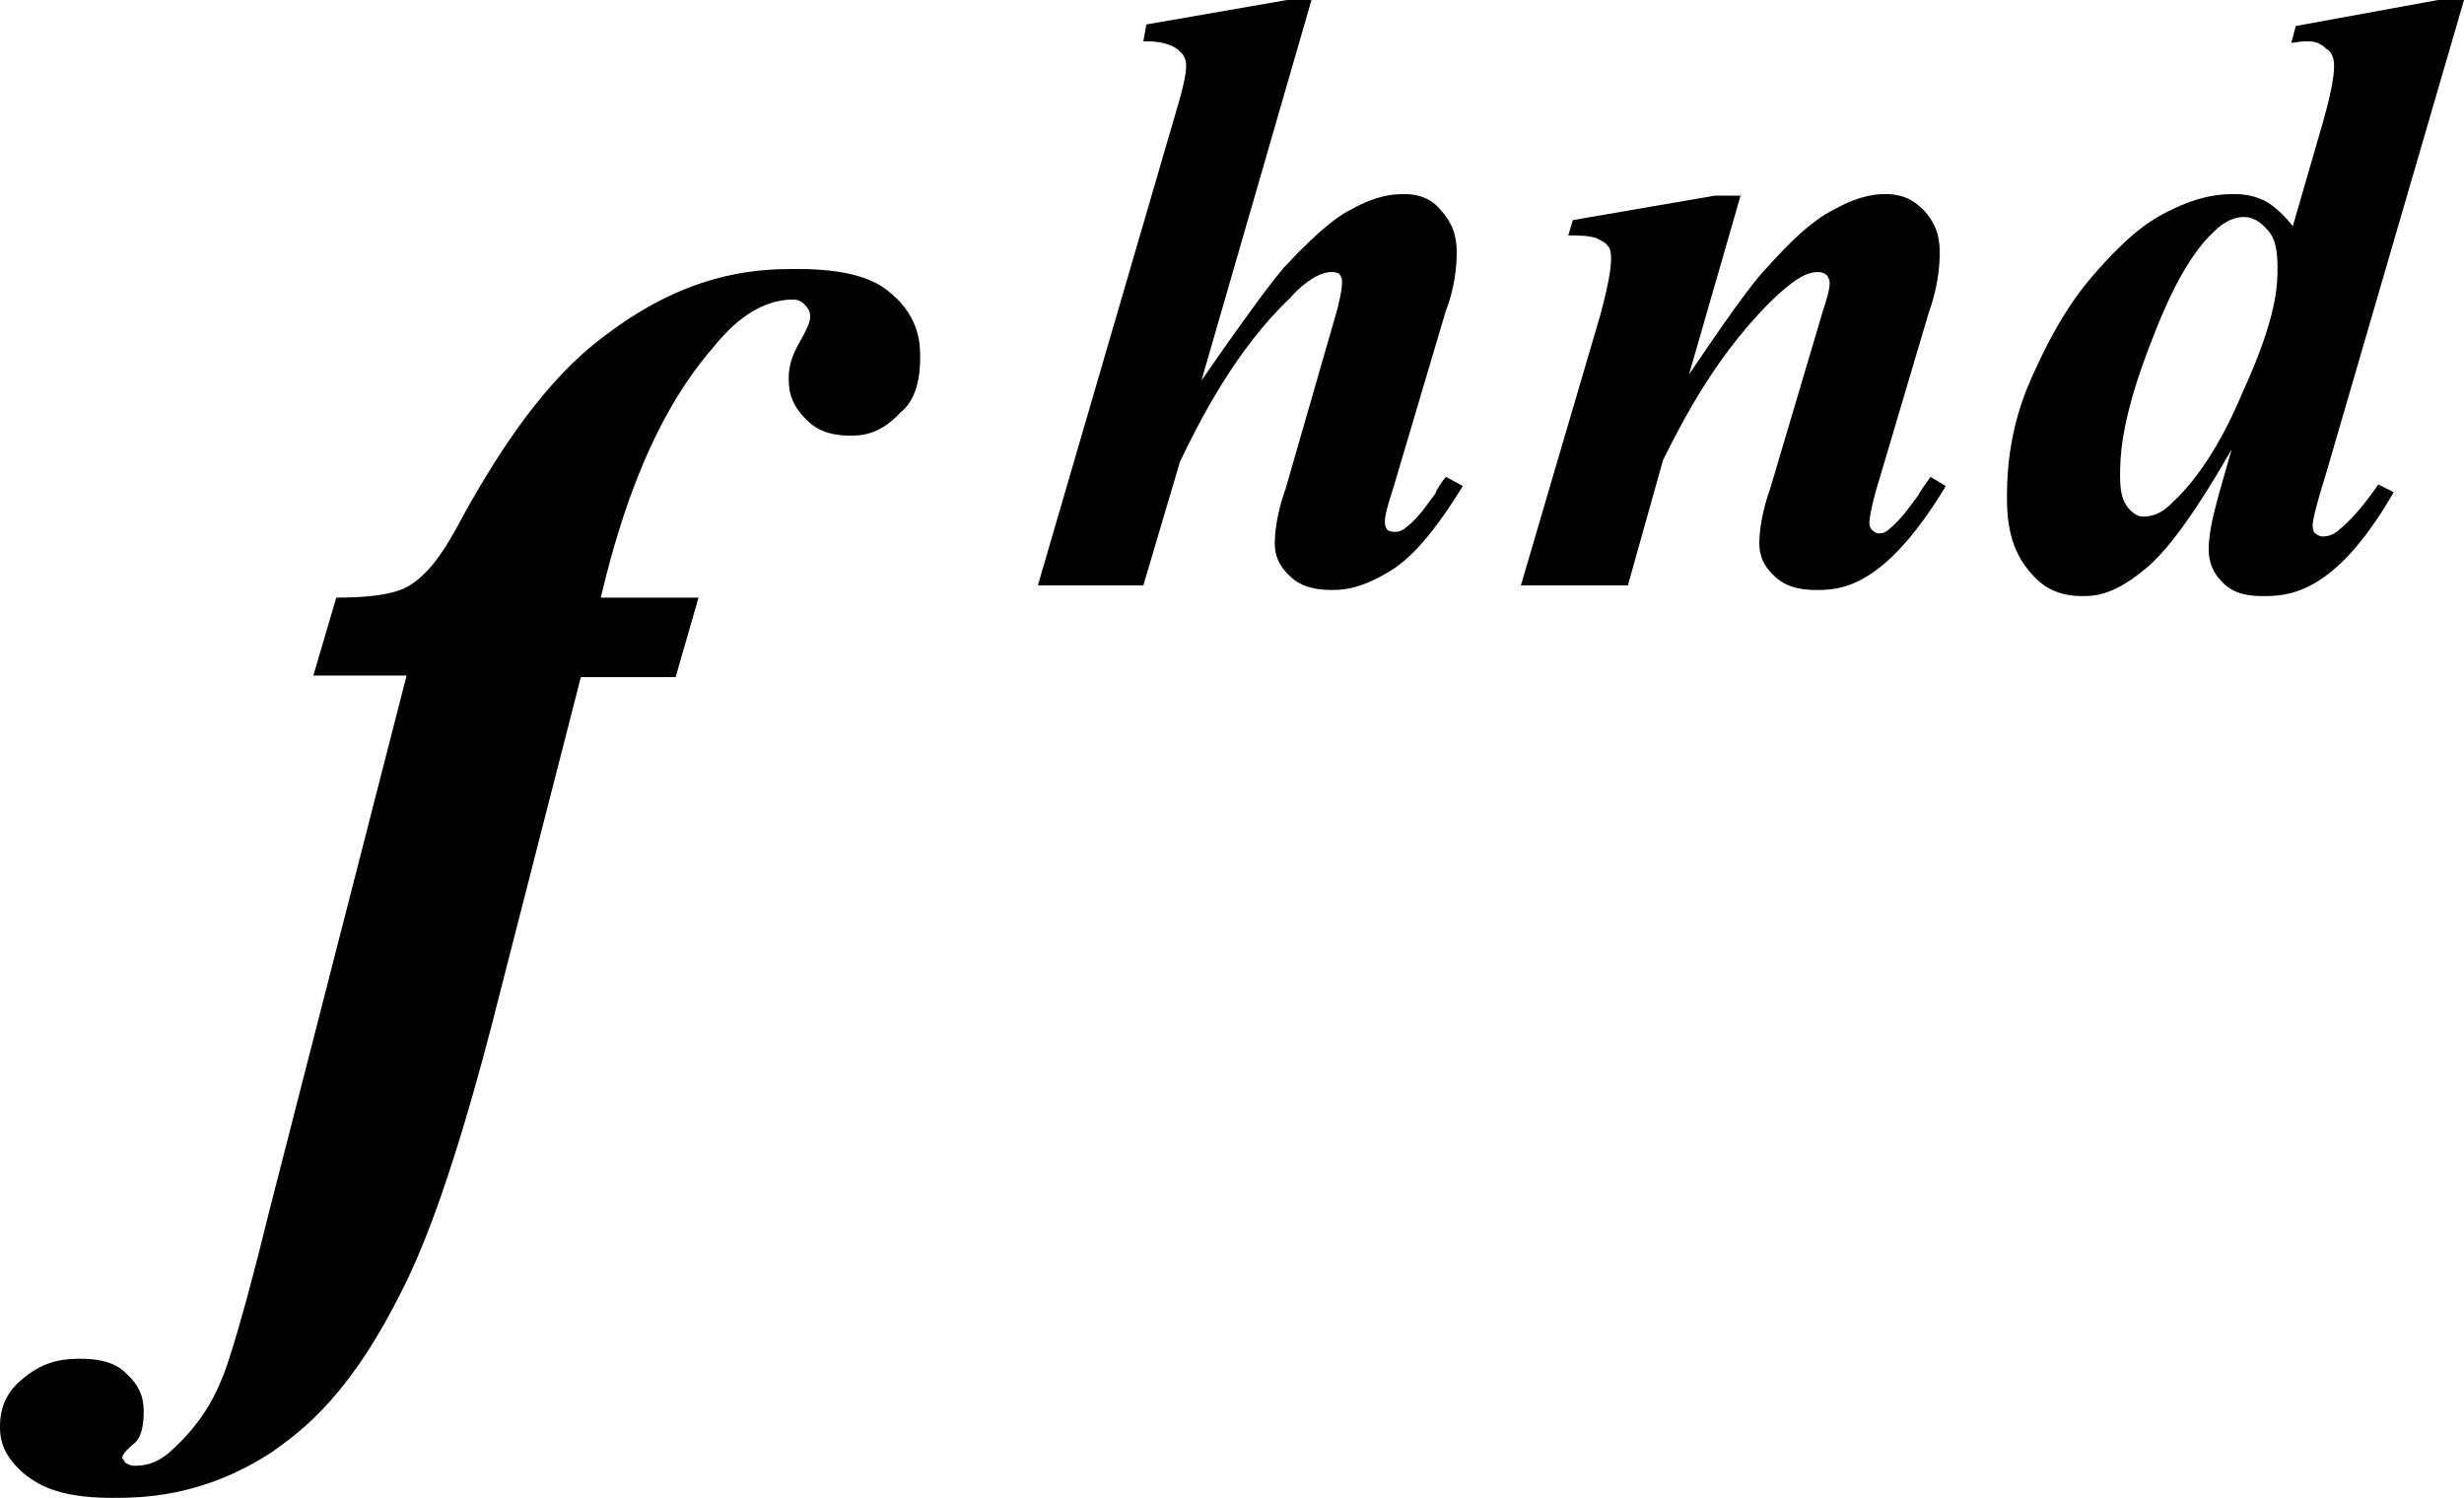
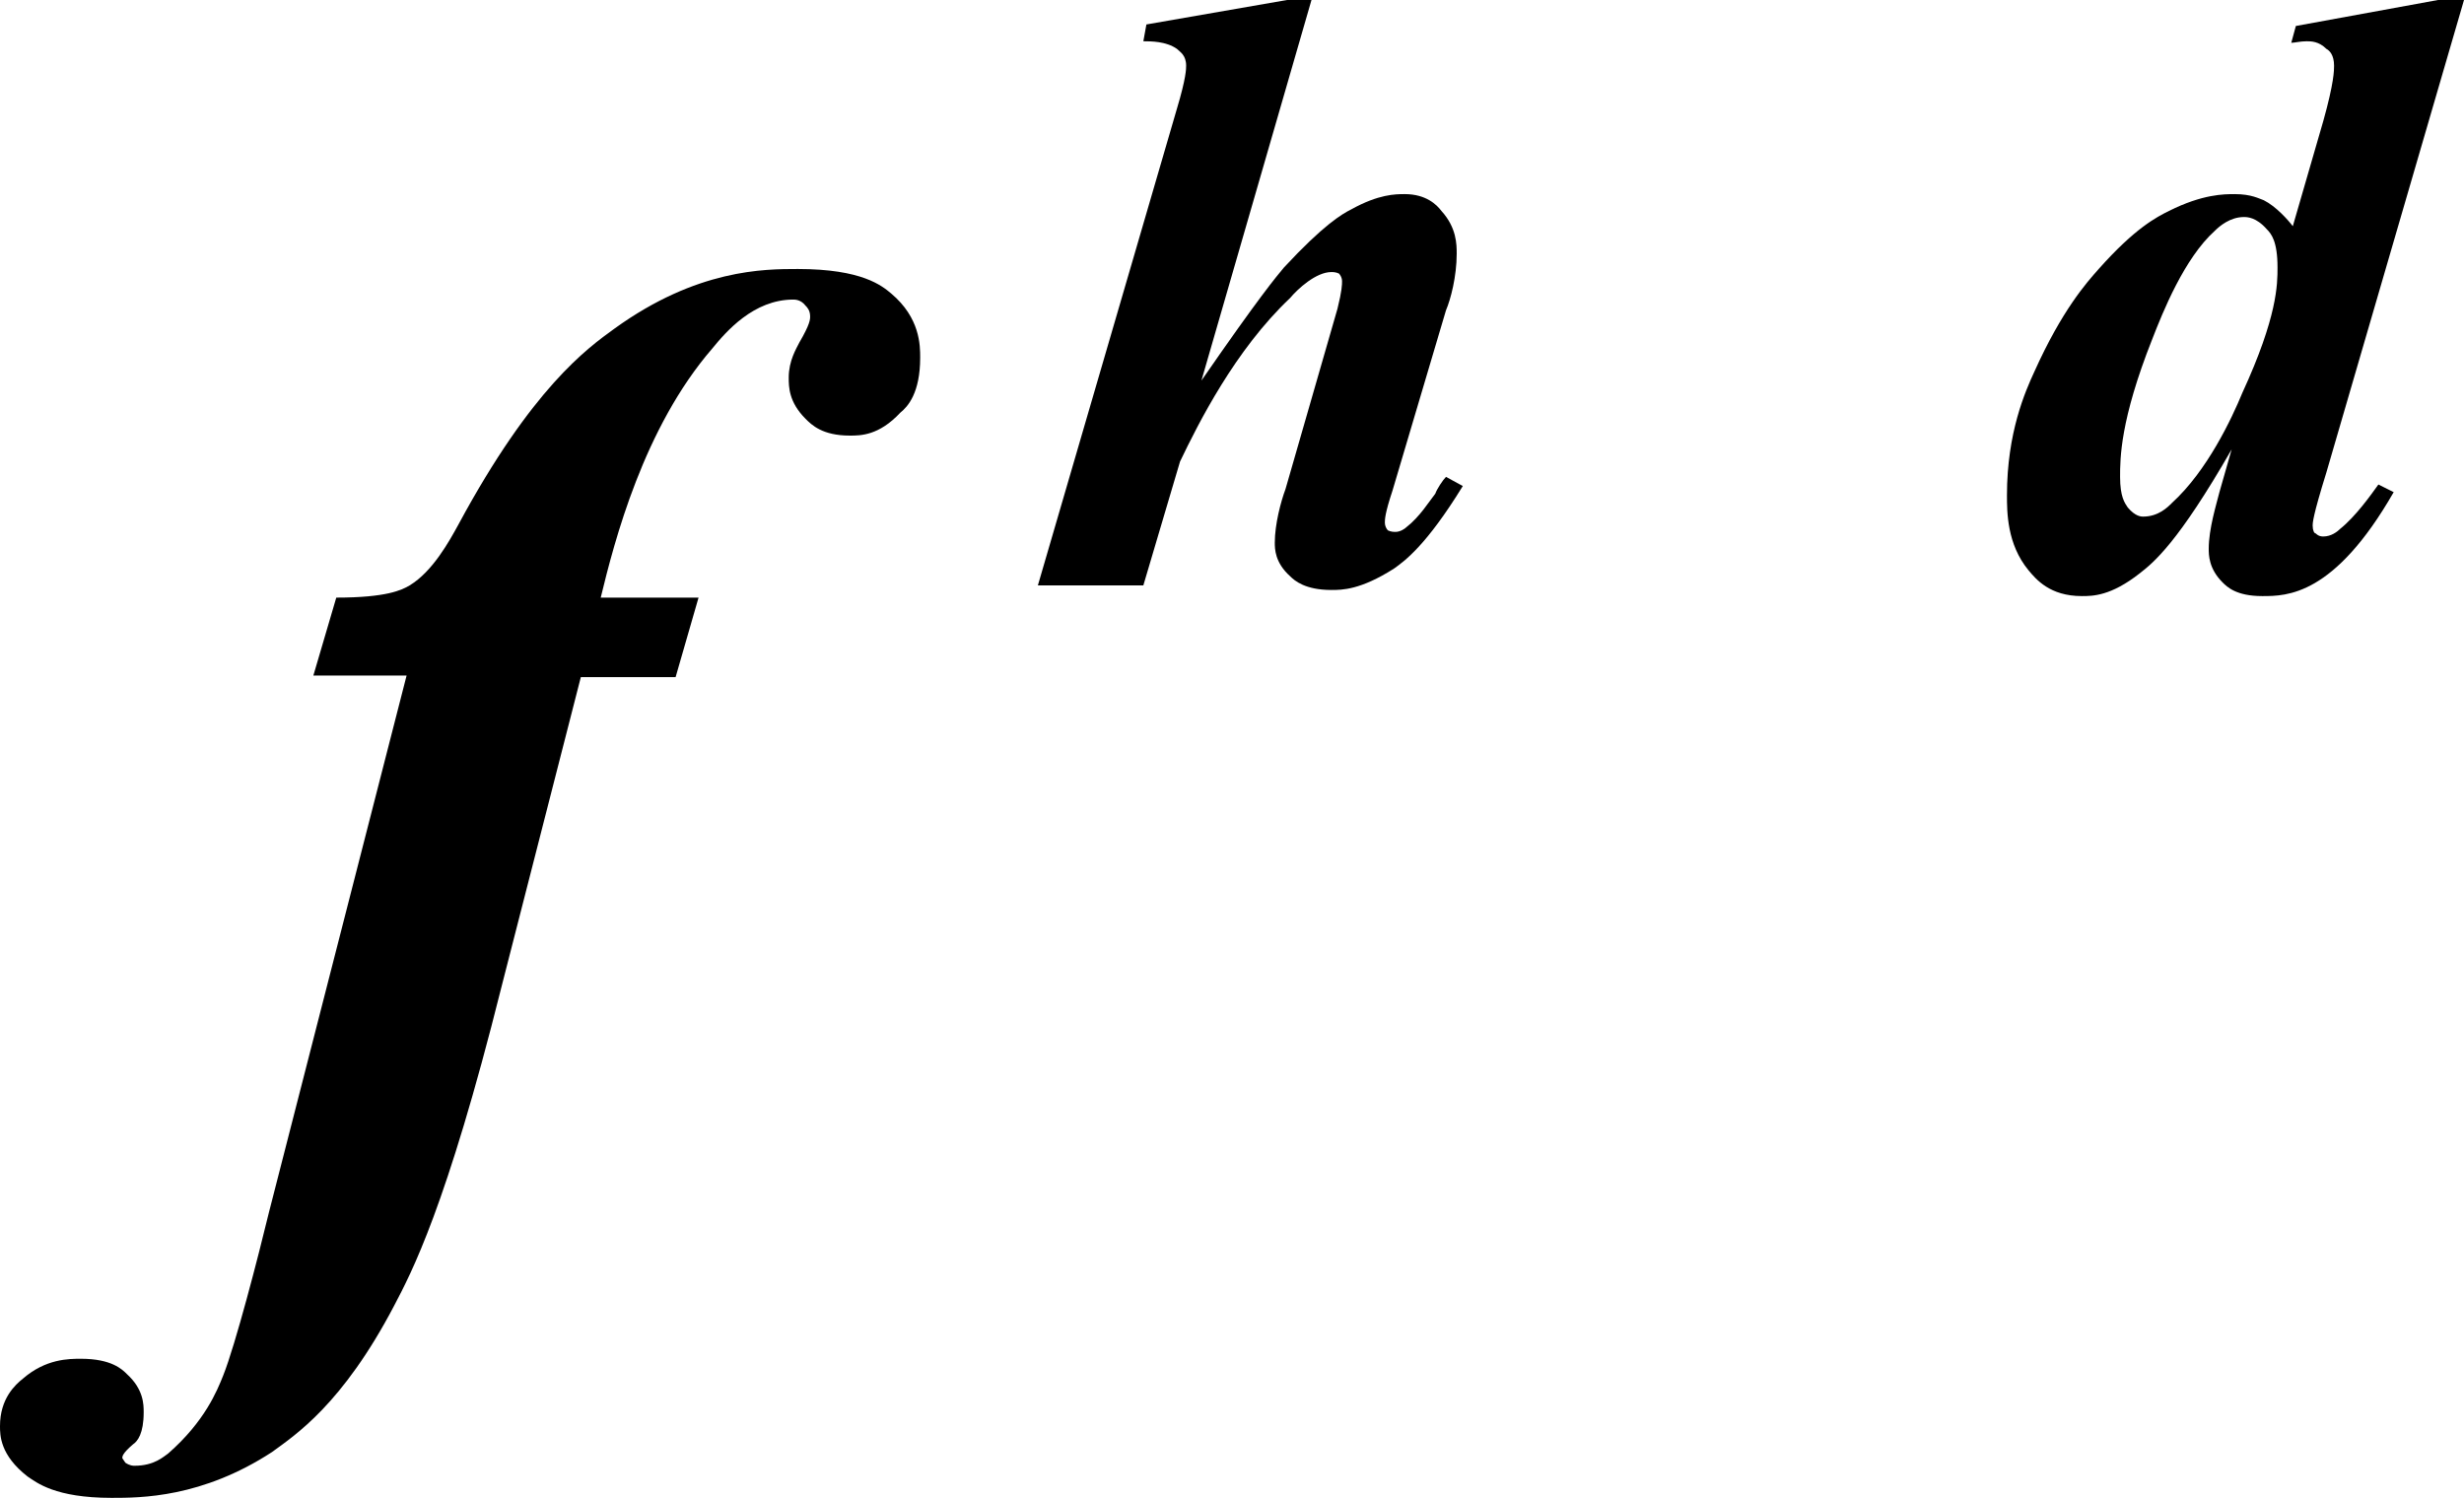
<svg xmlns="http://www.w3.org/2000/svg" version="1.1" id="レイヤー_1" x="0px" y="0px" viewBox="0 0 16.12 9.8" style="enable-background:new 0 0 16.12 9.8;" xml:space="preserve">
  <g>
    <path d="M3.8,4.43L3.28,6.46c-0.36,1.44-0.59,1.87-0.7,2.08c-0.34,0.65-0.65,0.85-0.8,0.96C1.32,9.8,0.92,9.8,0.73,9.8   c-0.37,0-0.49-0.1-0.55-0.14C0,9.52,0,9.39,0,9.33c0-0.18,0.1-0.27,0.15-0.31c0.15-0.13,0.3-0.13,0.38-0.13   c0.2,0,0.27,0.07,0.3,0.1c0.11,0.1,0.11,0.2,0.11,0.25c0,0.14-0.04,0.19-0.07,0.21C0.8,9.51,0.8,9.53,0.8,9.54l0.02,0.03   c0.03,0.02,0.05,0.02,0.06,0.02c0.13,0,0.19-0.06,0.22-0.08C1.34,9.3,1.42,9.1,1.46,9c0.08-0.2,0.23-0.78,0.3-1.07l0.9-3.51H2.05   l0.15-0.51c0.33,0,0.43-0.05,0.48-0.08c0.15-0.09,0.26-0.29,0.32-0.4c0.48-0.89,0.84-1.15,1.02-1.28c0.54-0.39,0.98-0.39,1.2-0.39   c0.42,0,0.55,0.11,0.61,0.16c0.19,0.16,0.19,0.34,0.19,0.42c0,0.23-0.08,0.32-0.13,0.36C5.75,2.85,5.63,2.85,5.56,2.85   c-0.18,0-0.25-0.07-0.29-0.11C5.16,2.63,5.16,2.53,5.16,2.47c0-0.11,0.05-0.19,0.07-0.23C5.3,2.12,5.3,2.09,5.3,2.07   C5.3,2.03,5.28,2.01,5.27,2C5.24,1.96,5.2,1.96,5.19,1.96c-0.26,0-0.44,0.21-0.53,0.32C4.21,2.8,4.02,3.54,3.93,3.91h0.64   L4.42,4.43H3.8z" />
    <path d="M8.58,0L7.86,2.49C8.24,1.94,8.35,1.81,8.4,1.75C8.66,1.47,8.78,1.4,8.84,1.37c0.18-0.1,0.29-0.1,0.35-0.1   c0.14,0,0.21,0.07,0.24,0.11c0.1,0.11,0.1,0.22,0.1,0.28c0,0.15-0.04,0.3-0.07,0.37L9.11,3.21C9.06,3.36,9.06,3.4,9.06,3.42   c0,0.02,0.01,0.04,0.02,0.05C9.1,3.48,9.12,3.48,9.13,3.48c0.03,0,0.06-0.02,0.07-0.03c0.09-0.07,0.15-0.17,0.19-0.22   C9.4,3.2,9.44,3.14,9.46,3.12l0.11,0.06C9.33,3.57,9.19,3.67,9.12,3.72C8.9,3.86,8.78,3.86,8.71,3.86c-0.17,0-0.24-0.06-0.27-0.09   c-0.1-0.09-0.1-0.18-0.1-0.22c0-0.12,0.04-0.27,0.07-0.35l0.34-1.18c0.03-0.12,0.03-0.16,0.03-0.18c0-0.03-0.02-0.05-0.02-0.05   C8.74,1.78,8.72,1.78,8.71,1.78c-0.1,0-0.22,0.11-0.27,0.17c-0.36,0.34-0.6,0.82-0.72,1.07L7.48,3.83H6.79L7.7,0.71   c0.06-0.2,0.06-0.26,0.06-0.28c0-0.07-0.04-0.09-0.06-0.11C7.63,0.27,7.53,0.27,7.48,0.27L7.5,0.16L8.42,0H8.58z" />
-     <path d="M11.39,1.27l-0.34,1.18c0.35-0.52,0.46-0.65,0.52-0.71C11.81,1.47,11.94,1.4,12,1.37c0.18-0.1,0.29-0.1,0.34-0.1   c0.14,0,0.21,0.07,0.25,0.11c0.1,0.11,0.1,0.22,0.1,0.28c0,0.15-0.04,0.3-0.07,0.38l-0.35,1.18c-0.04,0.15-0.04,0.19-0.04,0.2   c0,0.03,0.01,0.04,0.02,0.05c0.02,0.02,0.04,0.02,0.04,0.02c0.03,0,0.05-0.01,0.06-0.02c0.1-0.08,0.16-0.18,0.2-0.23   c0.02-0.04,0.06-0.09,0.08-0.12l0.1,0.06c-0.41,0.68-0.7,0.68-0.85,0.68c-0.17,0-0.24-0.06-0.27-0.09c-0.1-0.09-0.1-0.18-0.1-0.22   c0-0.12,0.04-0.27,0.07-0.35l0.35-1.18c0.04-0.12,0.04-0.15,0.04-0.17c0-0.03-0.02-0.05-0.02-0.05c-0.02-0.02-0.05-0.02-0.06-0.02   c-0.1,0-0.2,0.1-0.25,0.14C11.24,2.29,11,2.77,10.88,3.01l-0.23,0.82h-0.7l0.52-1.77c0.07-0.26,0.07-0.34,0.07-0.37   c0-0.05-0.01-0.07-0.02-0.08c-0.02-0.03-0.06-0.04-0.07-0.05c-0.05-0.02-0.14-0.02-0.19-0.02l0.03-0.1l0.93-0.16H11.39z" />
    <path d="M14.9,1.75c0-0.17-0.04-0.22-0.07-0.25c-0.07-0.08-0.13-0.08-0.15-0.08c-0.09,0-0.16,0.06-0.19,0.09   c-0.2,0.18-0.34,0.53-0.41,0.71c-0.21,0.53-0.21,0.78-0.21,0.9c0,0.13,0.03,0.17,0.05,0.2c0.05,0.06,0.09,0.06,0.1,0.06   c0.1,0,0.16-0.06,0.19-0.09c0.23-0.21,0.39-0.55,0.46-0.72C14.9,2.07,14.9,1.86,14.9,1.75z M16.12,0l-0.9,3.09   c-0.09,0.29-0.09,0.33-0.09,0.35c0,0.03,0.01,0.05,0.02,0.05c0.02,0.02,0.04,0.02,0.05,0.02c0.05,0,0.09-0.03,0.11-0.05   c0.1-0.08,0.2-0.22,0.25-0.29l0.1,0.05c-0.39,0.68-0.7,0.68-0.86,0.68c-0.17,0-0.23-0.06-0.26-0.09c-0.09-0.09-0.09-0.18-0.09-0.22   c0-0.13,0.05-0.29,0.07-0.37l0.08-0.28c-0.35,0.61-0.51,0.74-0.6,0.81c-0.19,0.15-0.31,0.15-0.38,0.15c-0.21,0-0.3-0.11-0.35-0.17   c-0.14-0.17-0.14-0.38-0.14-0.49c0-0.41,0.12-0.68,0.18-0.81c0.18-0.4,0.34-0.58,0.42-0.67c0.24-0.27,0.38-0.34,0.46-0.38   c0.22-0.11,0.36-0.11,0.43-0.11c0.11,0,0.16,0.03,0.19,0.04c0.08,0.04,0.16,0.13,0.19,0.17l0.2-0.69c0.07-0.25,0.07-0.33,0.07-0.36   c0-0.07-0.03-0.1-0.05-0.11c-0.05-0.05-0.1-0.05-0.13-0.05c-0.04,0-0.08,0.01-0.1,0.01l0.03-0.11L15.95,0H16.12z" />
  </g>
</svg>